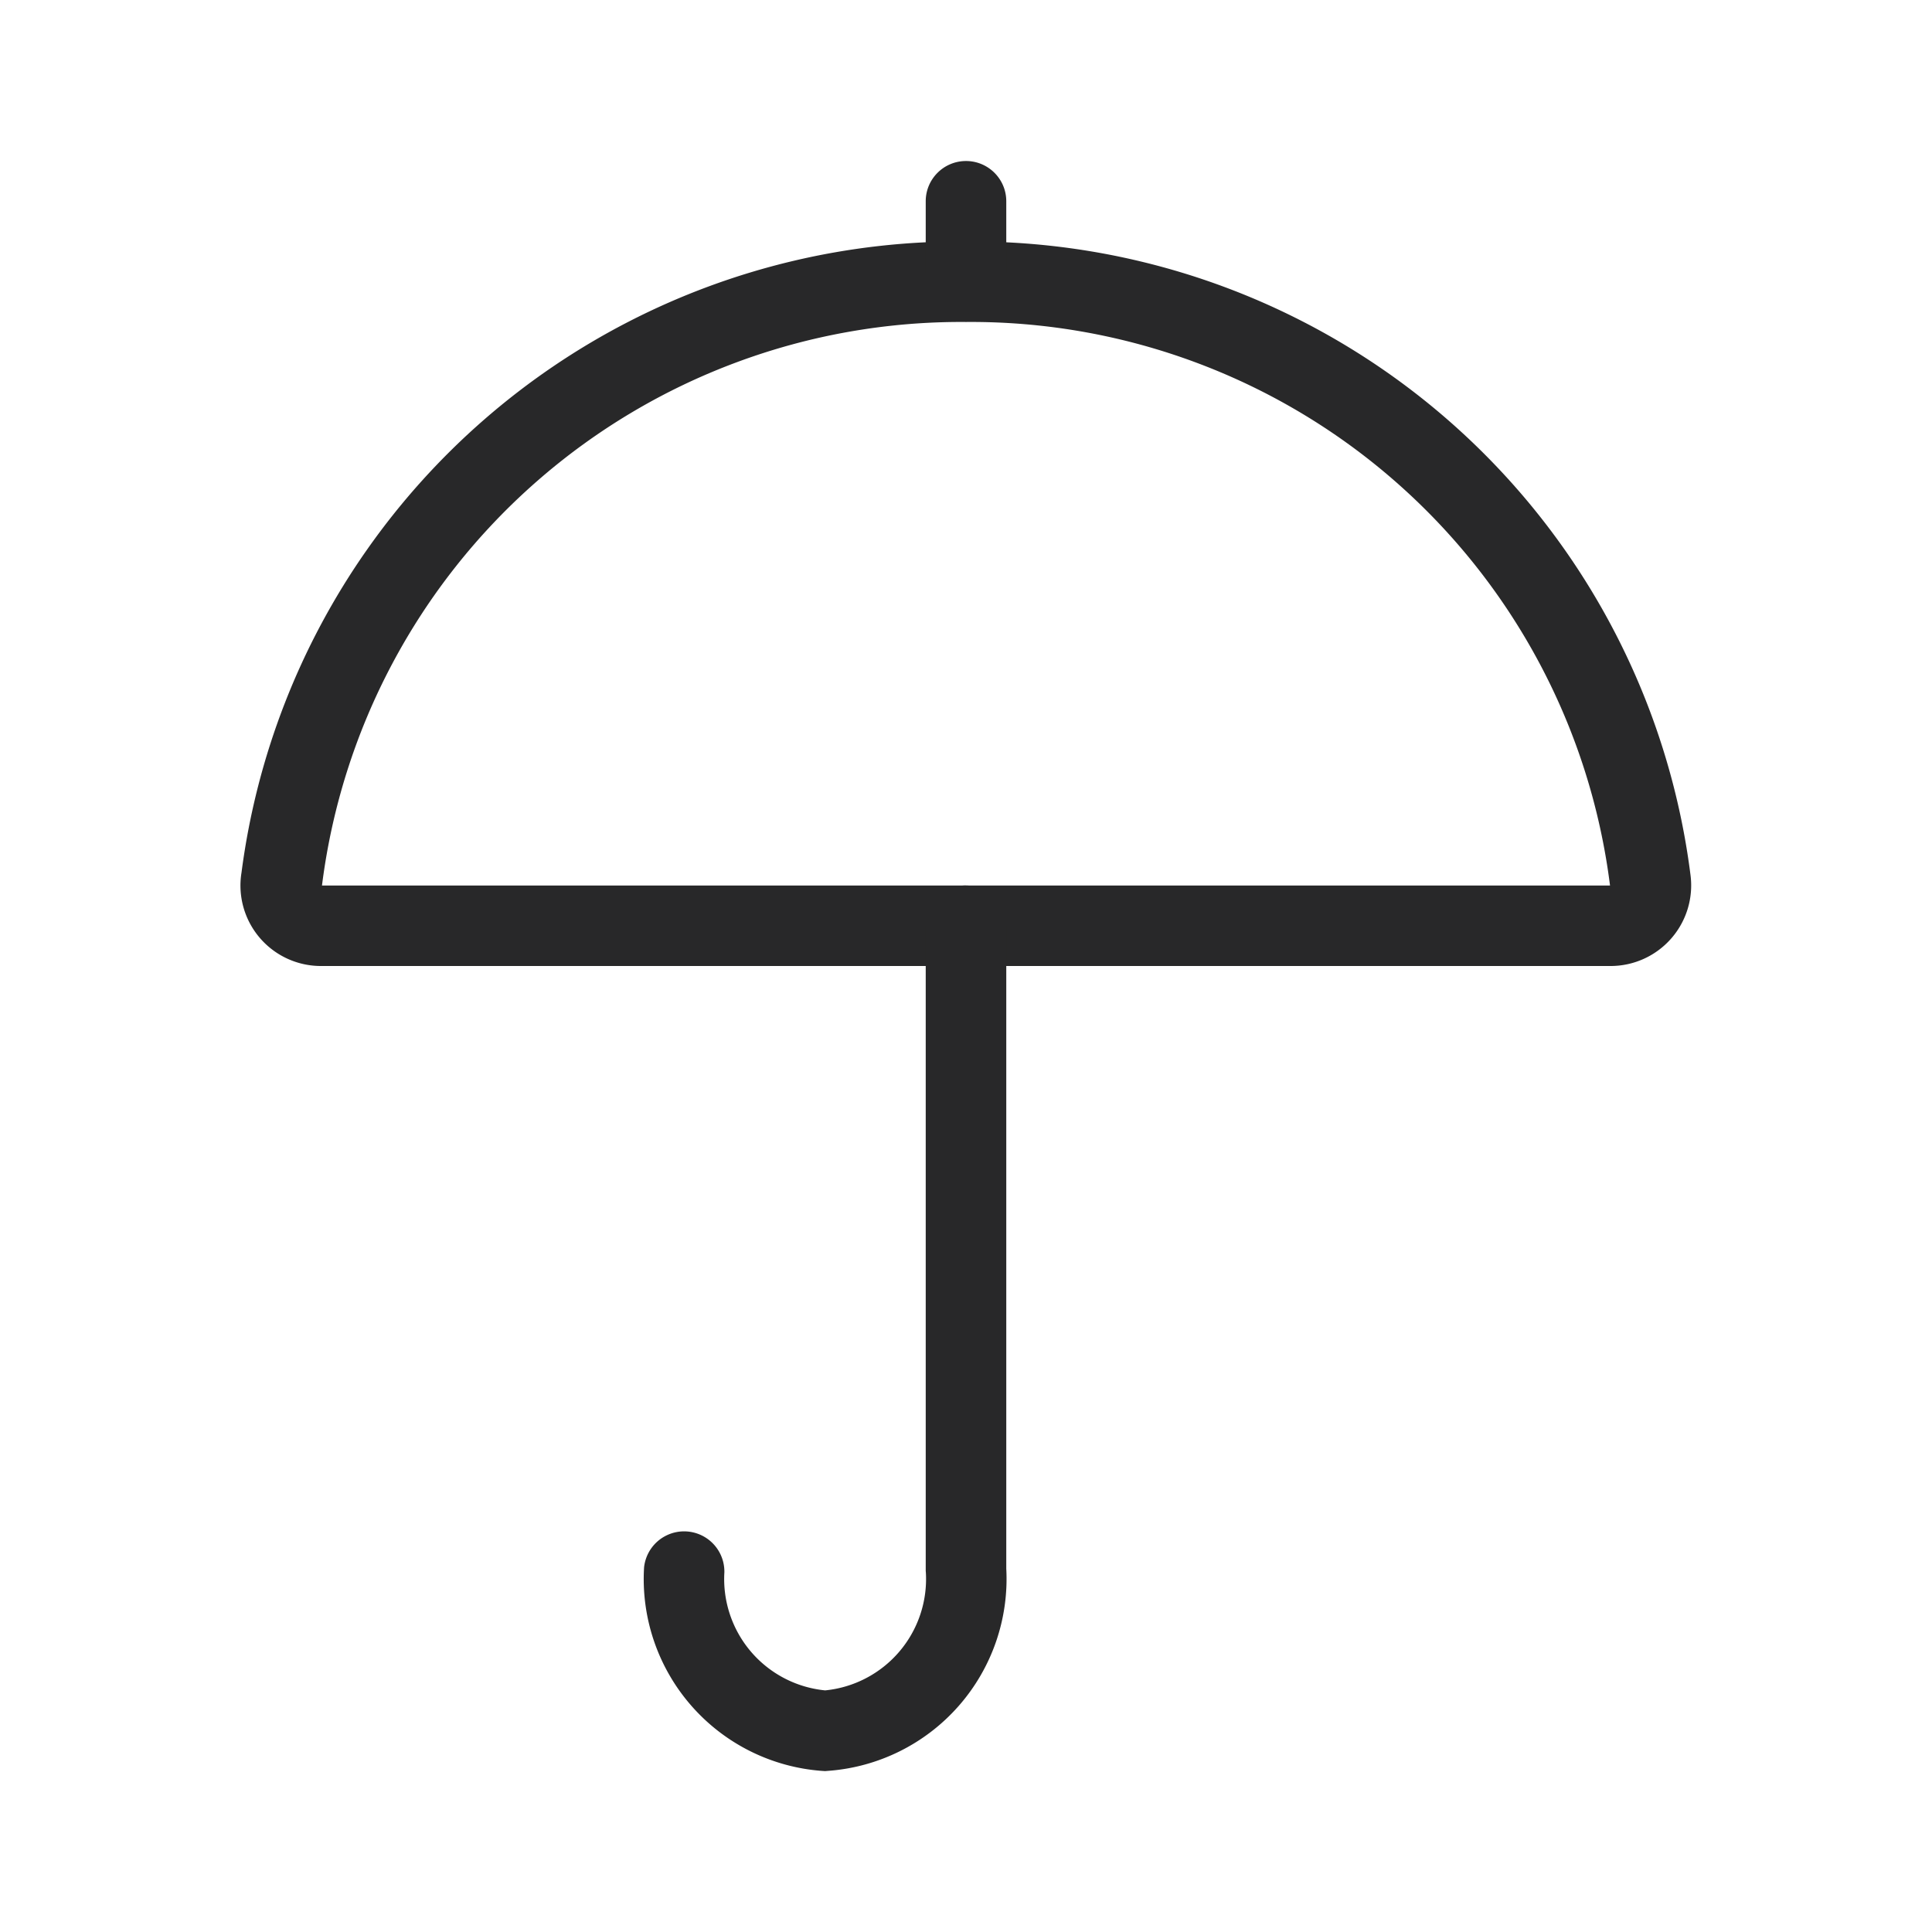
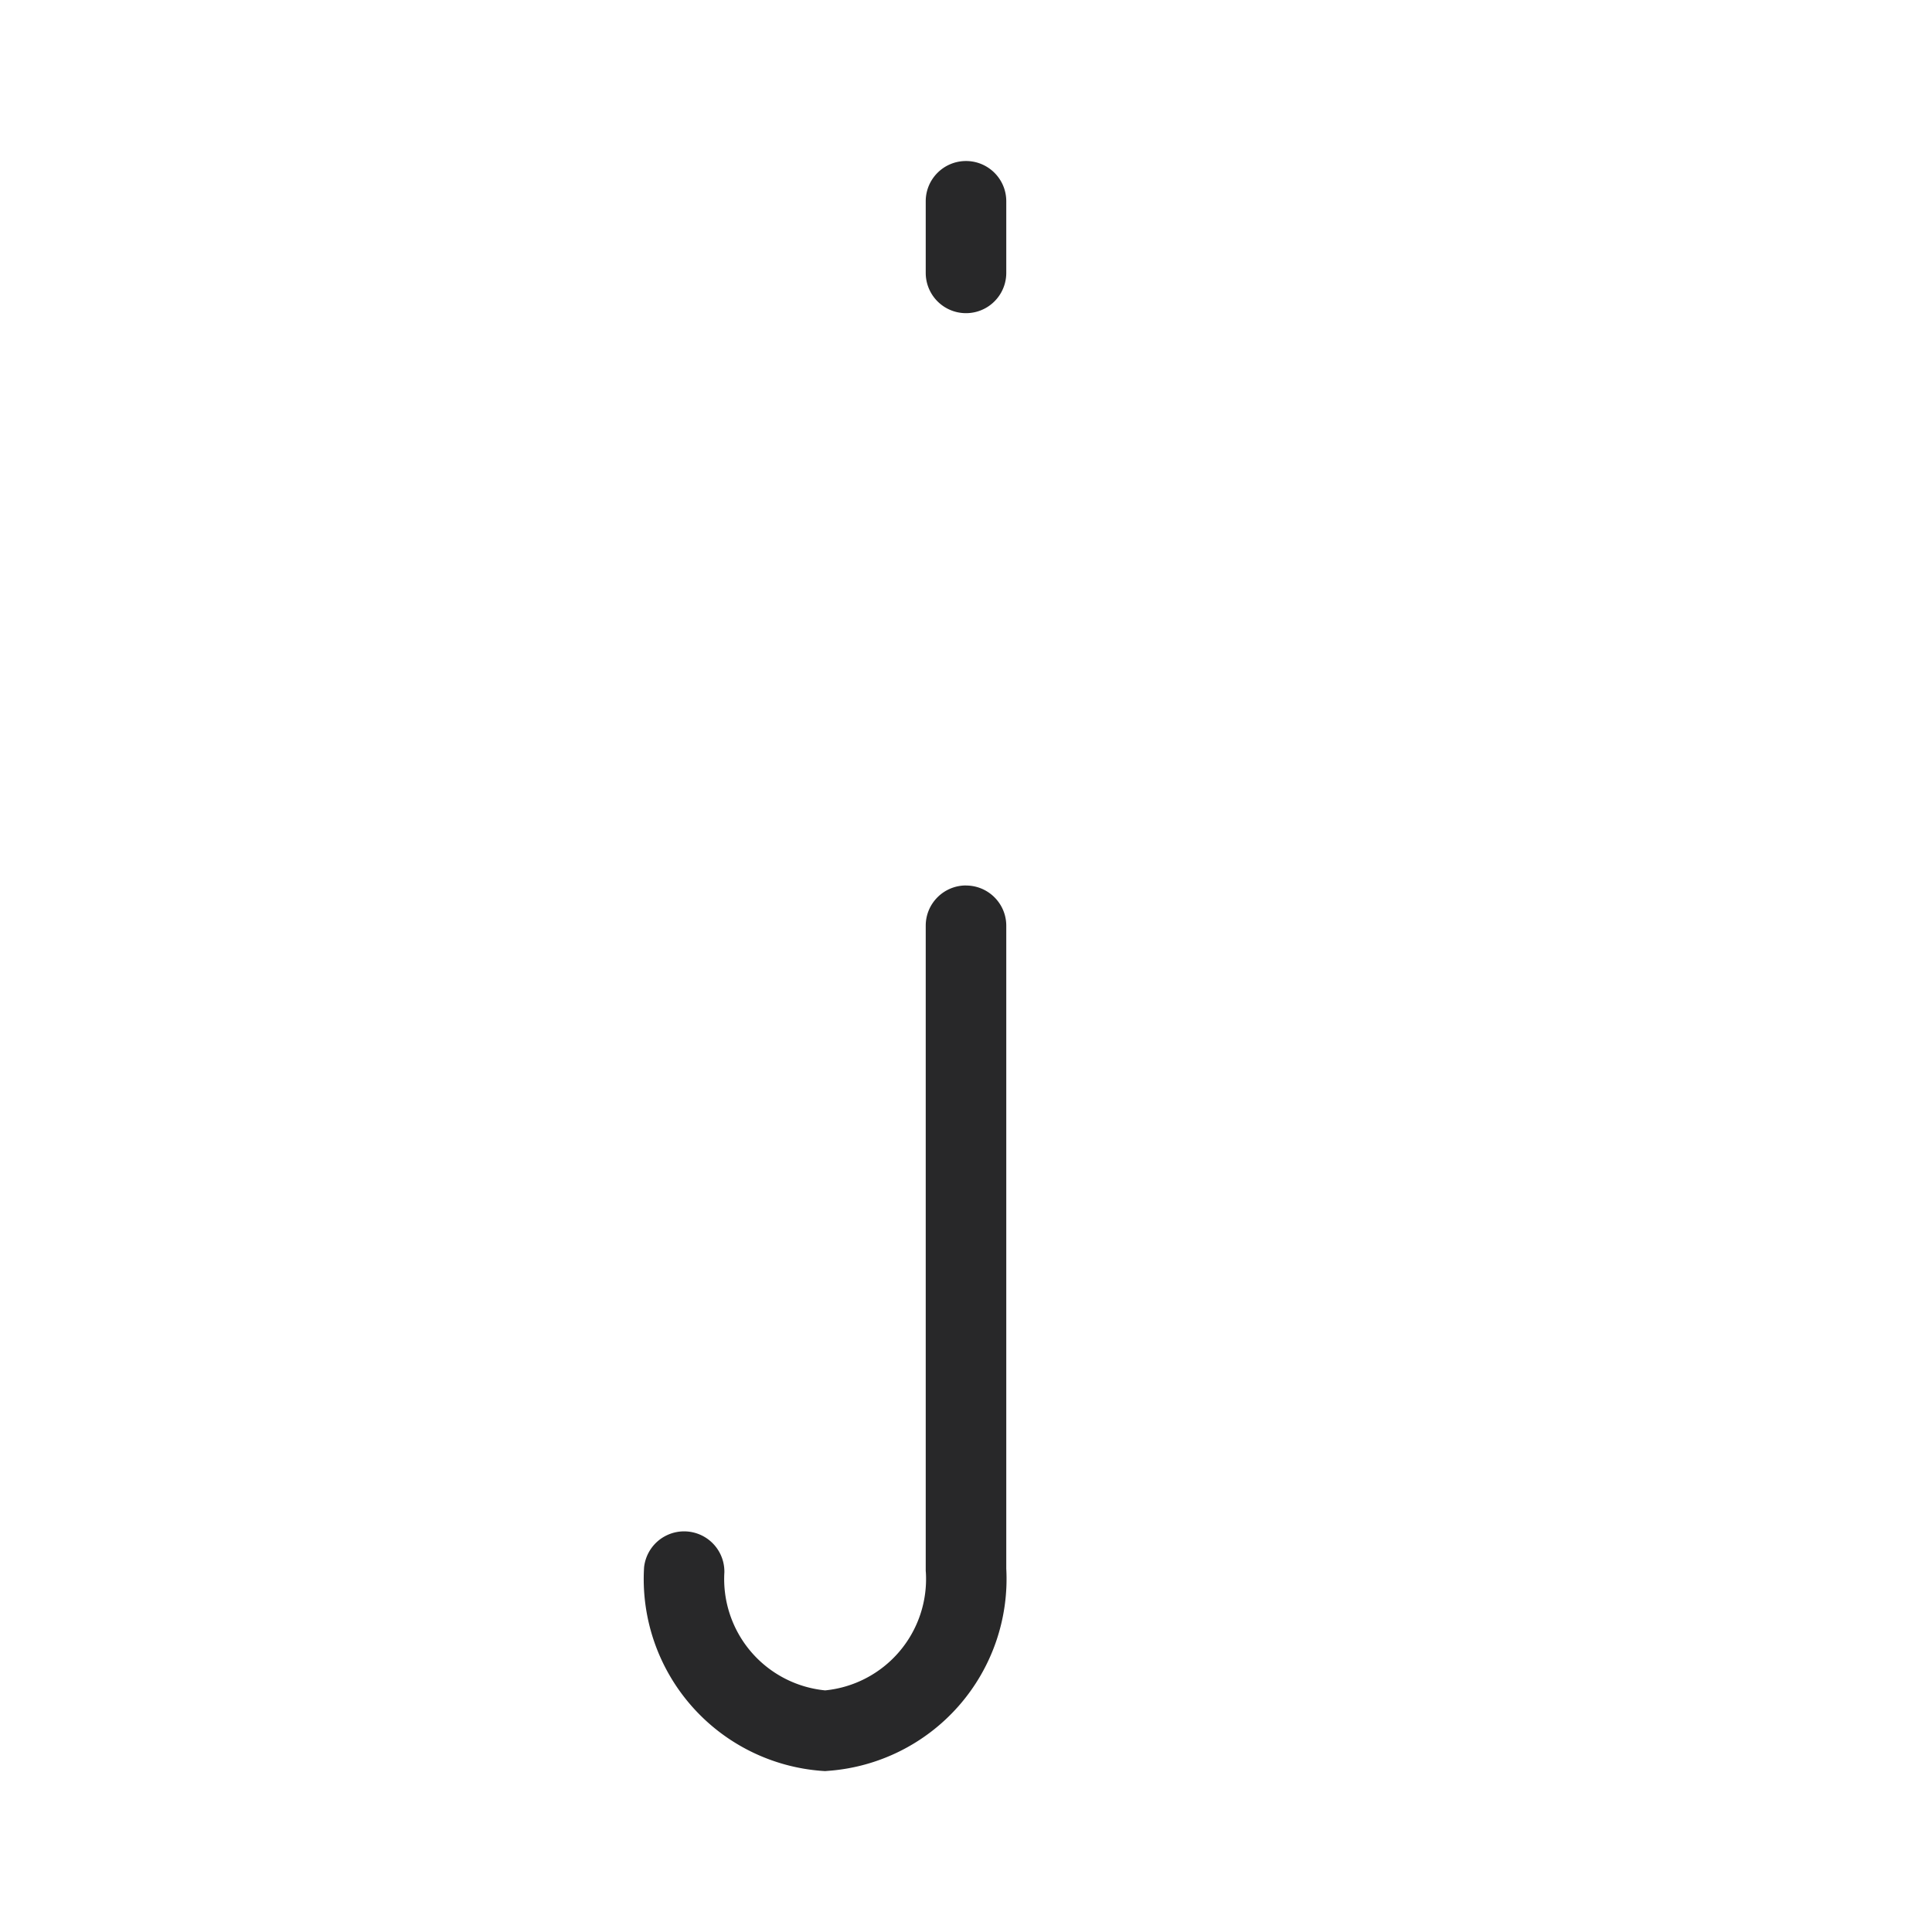
<svg xmlns="http://www.w3.org/2000/svg" width="32" height="32" fill="none">
-   <path fill="#282829" d="M16 5.333a10.667 10.667 0 0 1 10.667 9.334H5.333A10.667 10.667 0 0 1 16 5.333ZM16 4A12 12 0 0 0 4 14.453 1.333 1.333 0 0 0 5.333 16h21.334A1.335 1.335 0 0 0 28 14.493 12 12 0 0 0 16 4Z" />
  <path fill="#282829" fill-rule="evenodd" d="M16 14.667c.368 0 .667.298.667.666v10.648a3.187 3.187 0 0 1-2.952 3.35l-.048.004-.048-.003a3.187 3.187 0 0 1-2.951-3.373.667.667 0 0 1 1.33.082 1.853 1.853 0 0 0 1.669 1.957 1.853 1.853 0 0 0 1.668-1.957l-.002-.02V15.332c0-.368.299-.666.667-.666ZM16 2.667c.368 0 .667.298.667.666V4.52a.667.667 0 1 1-1.334 0V3.333c0-.368.299-.666.667-.666Z" clip-rule="evenodd" />
</svg>